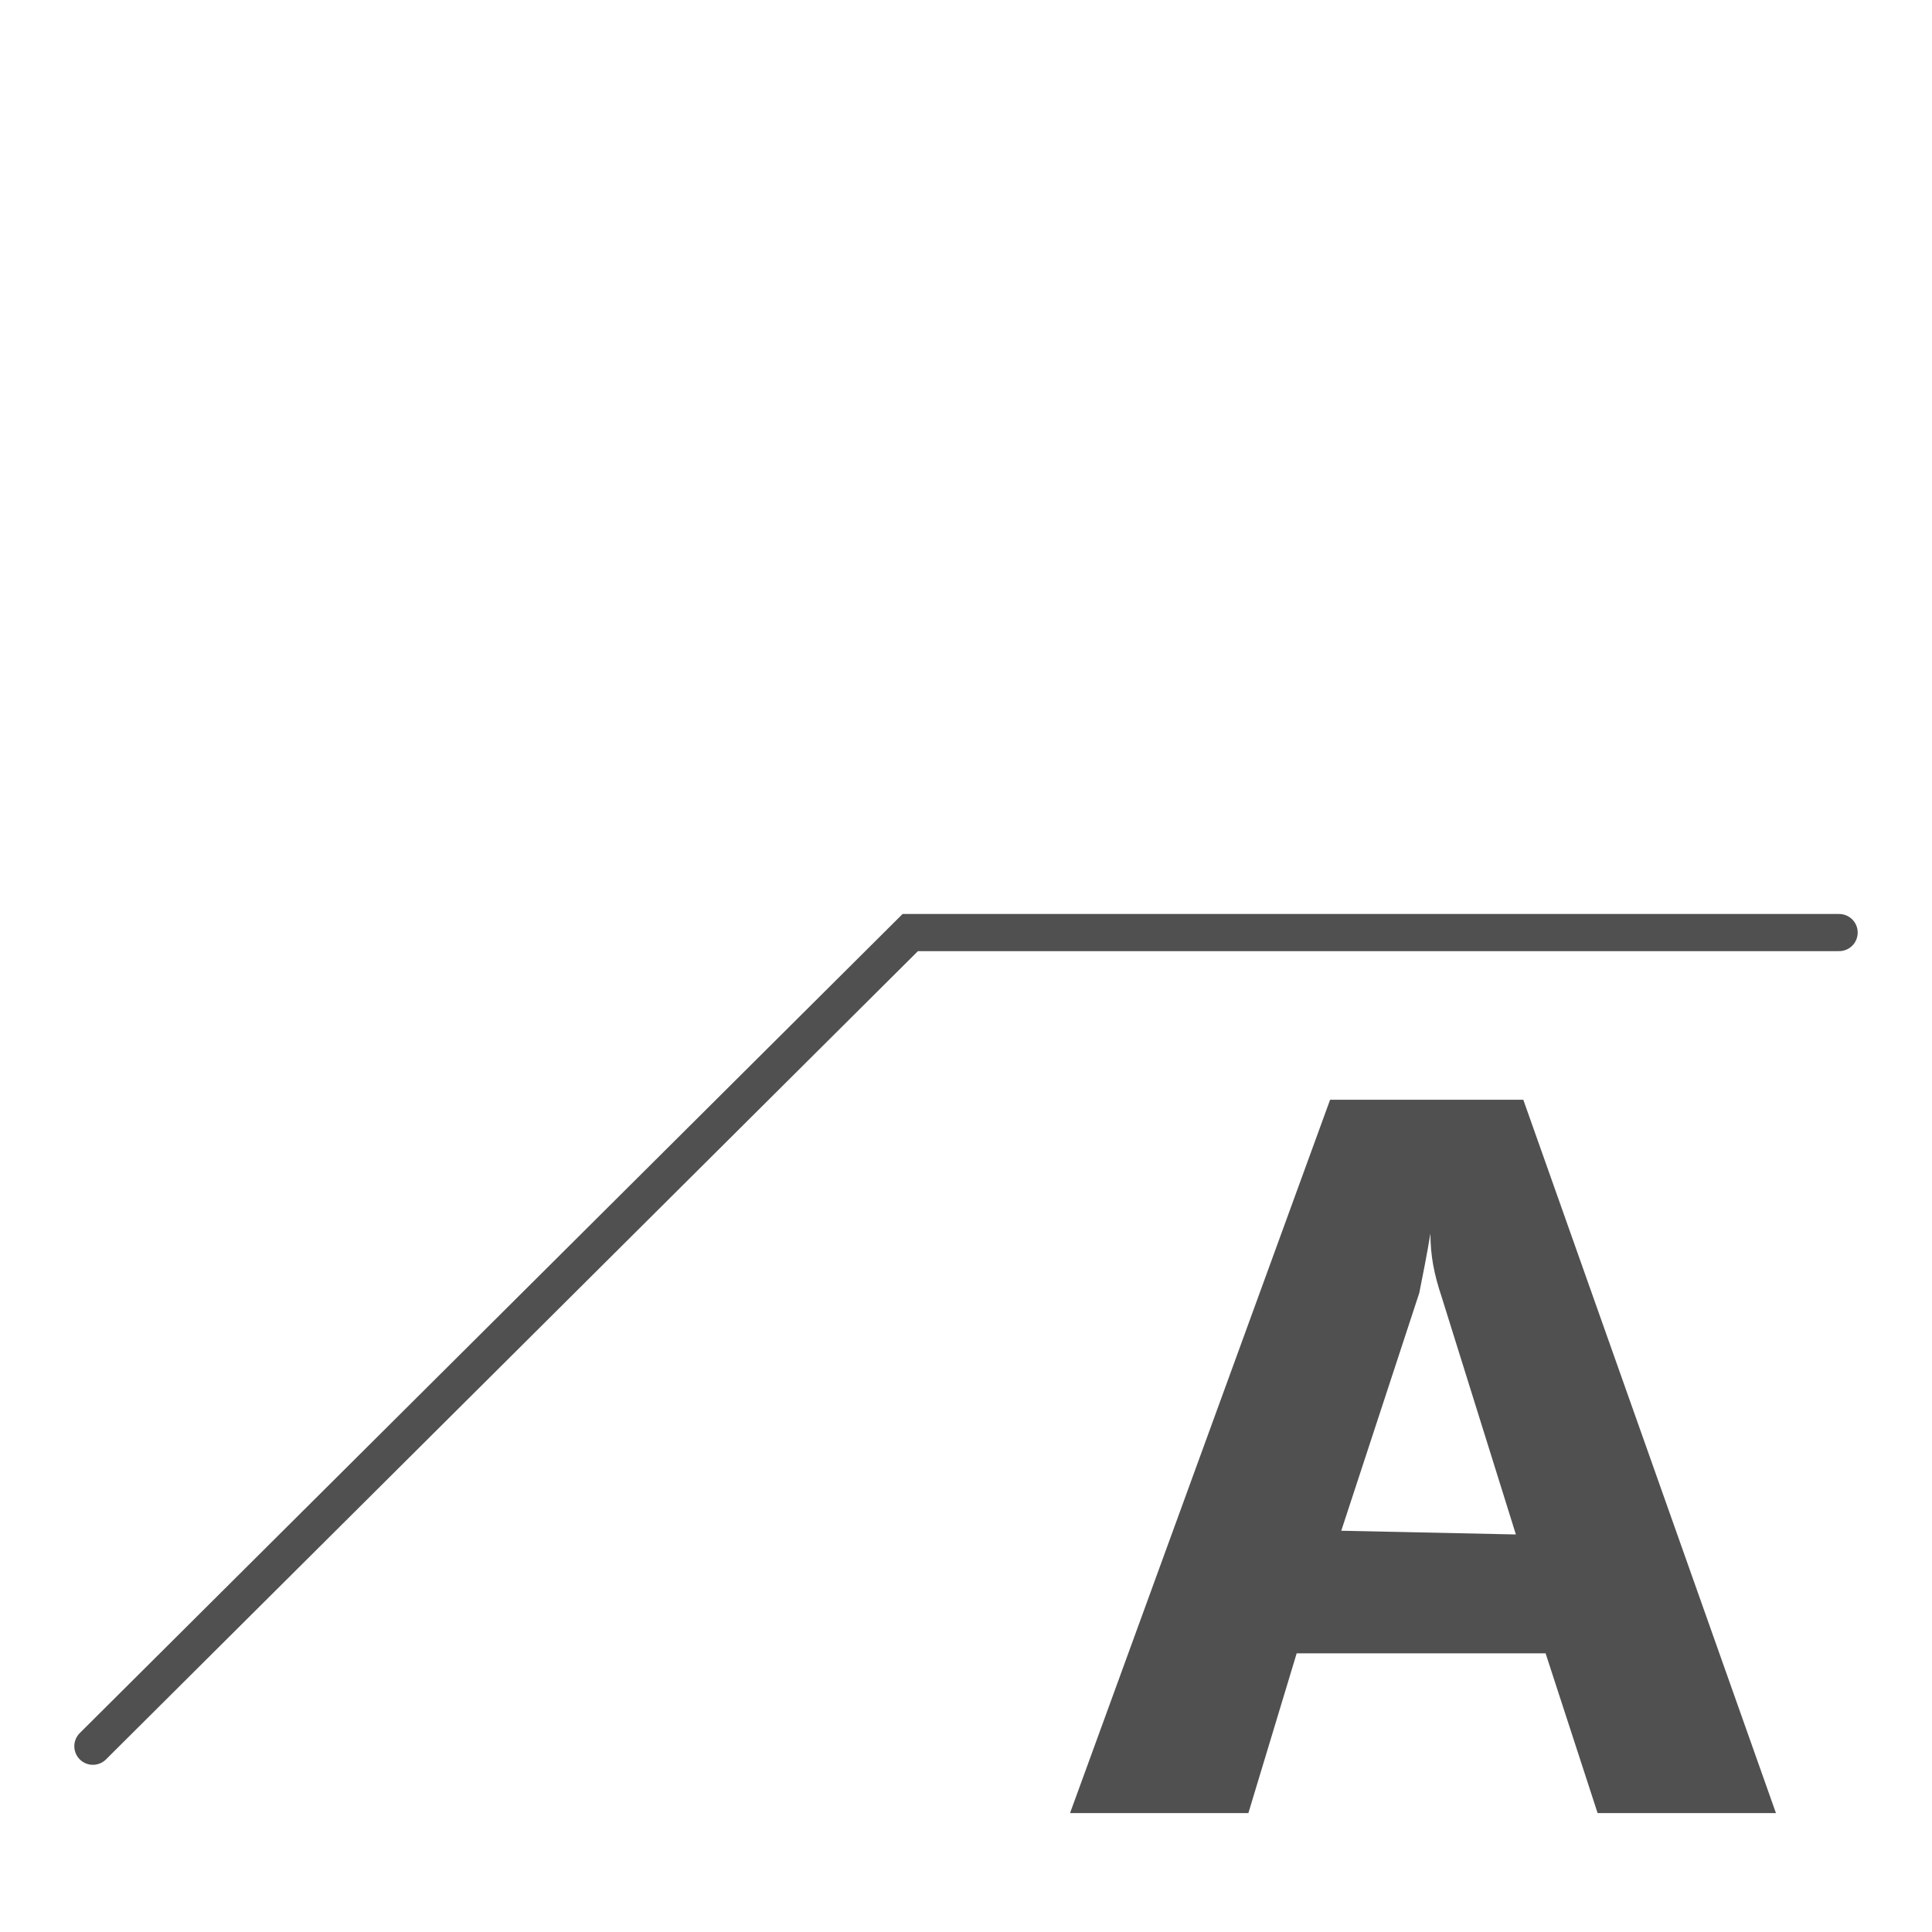
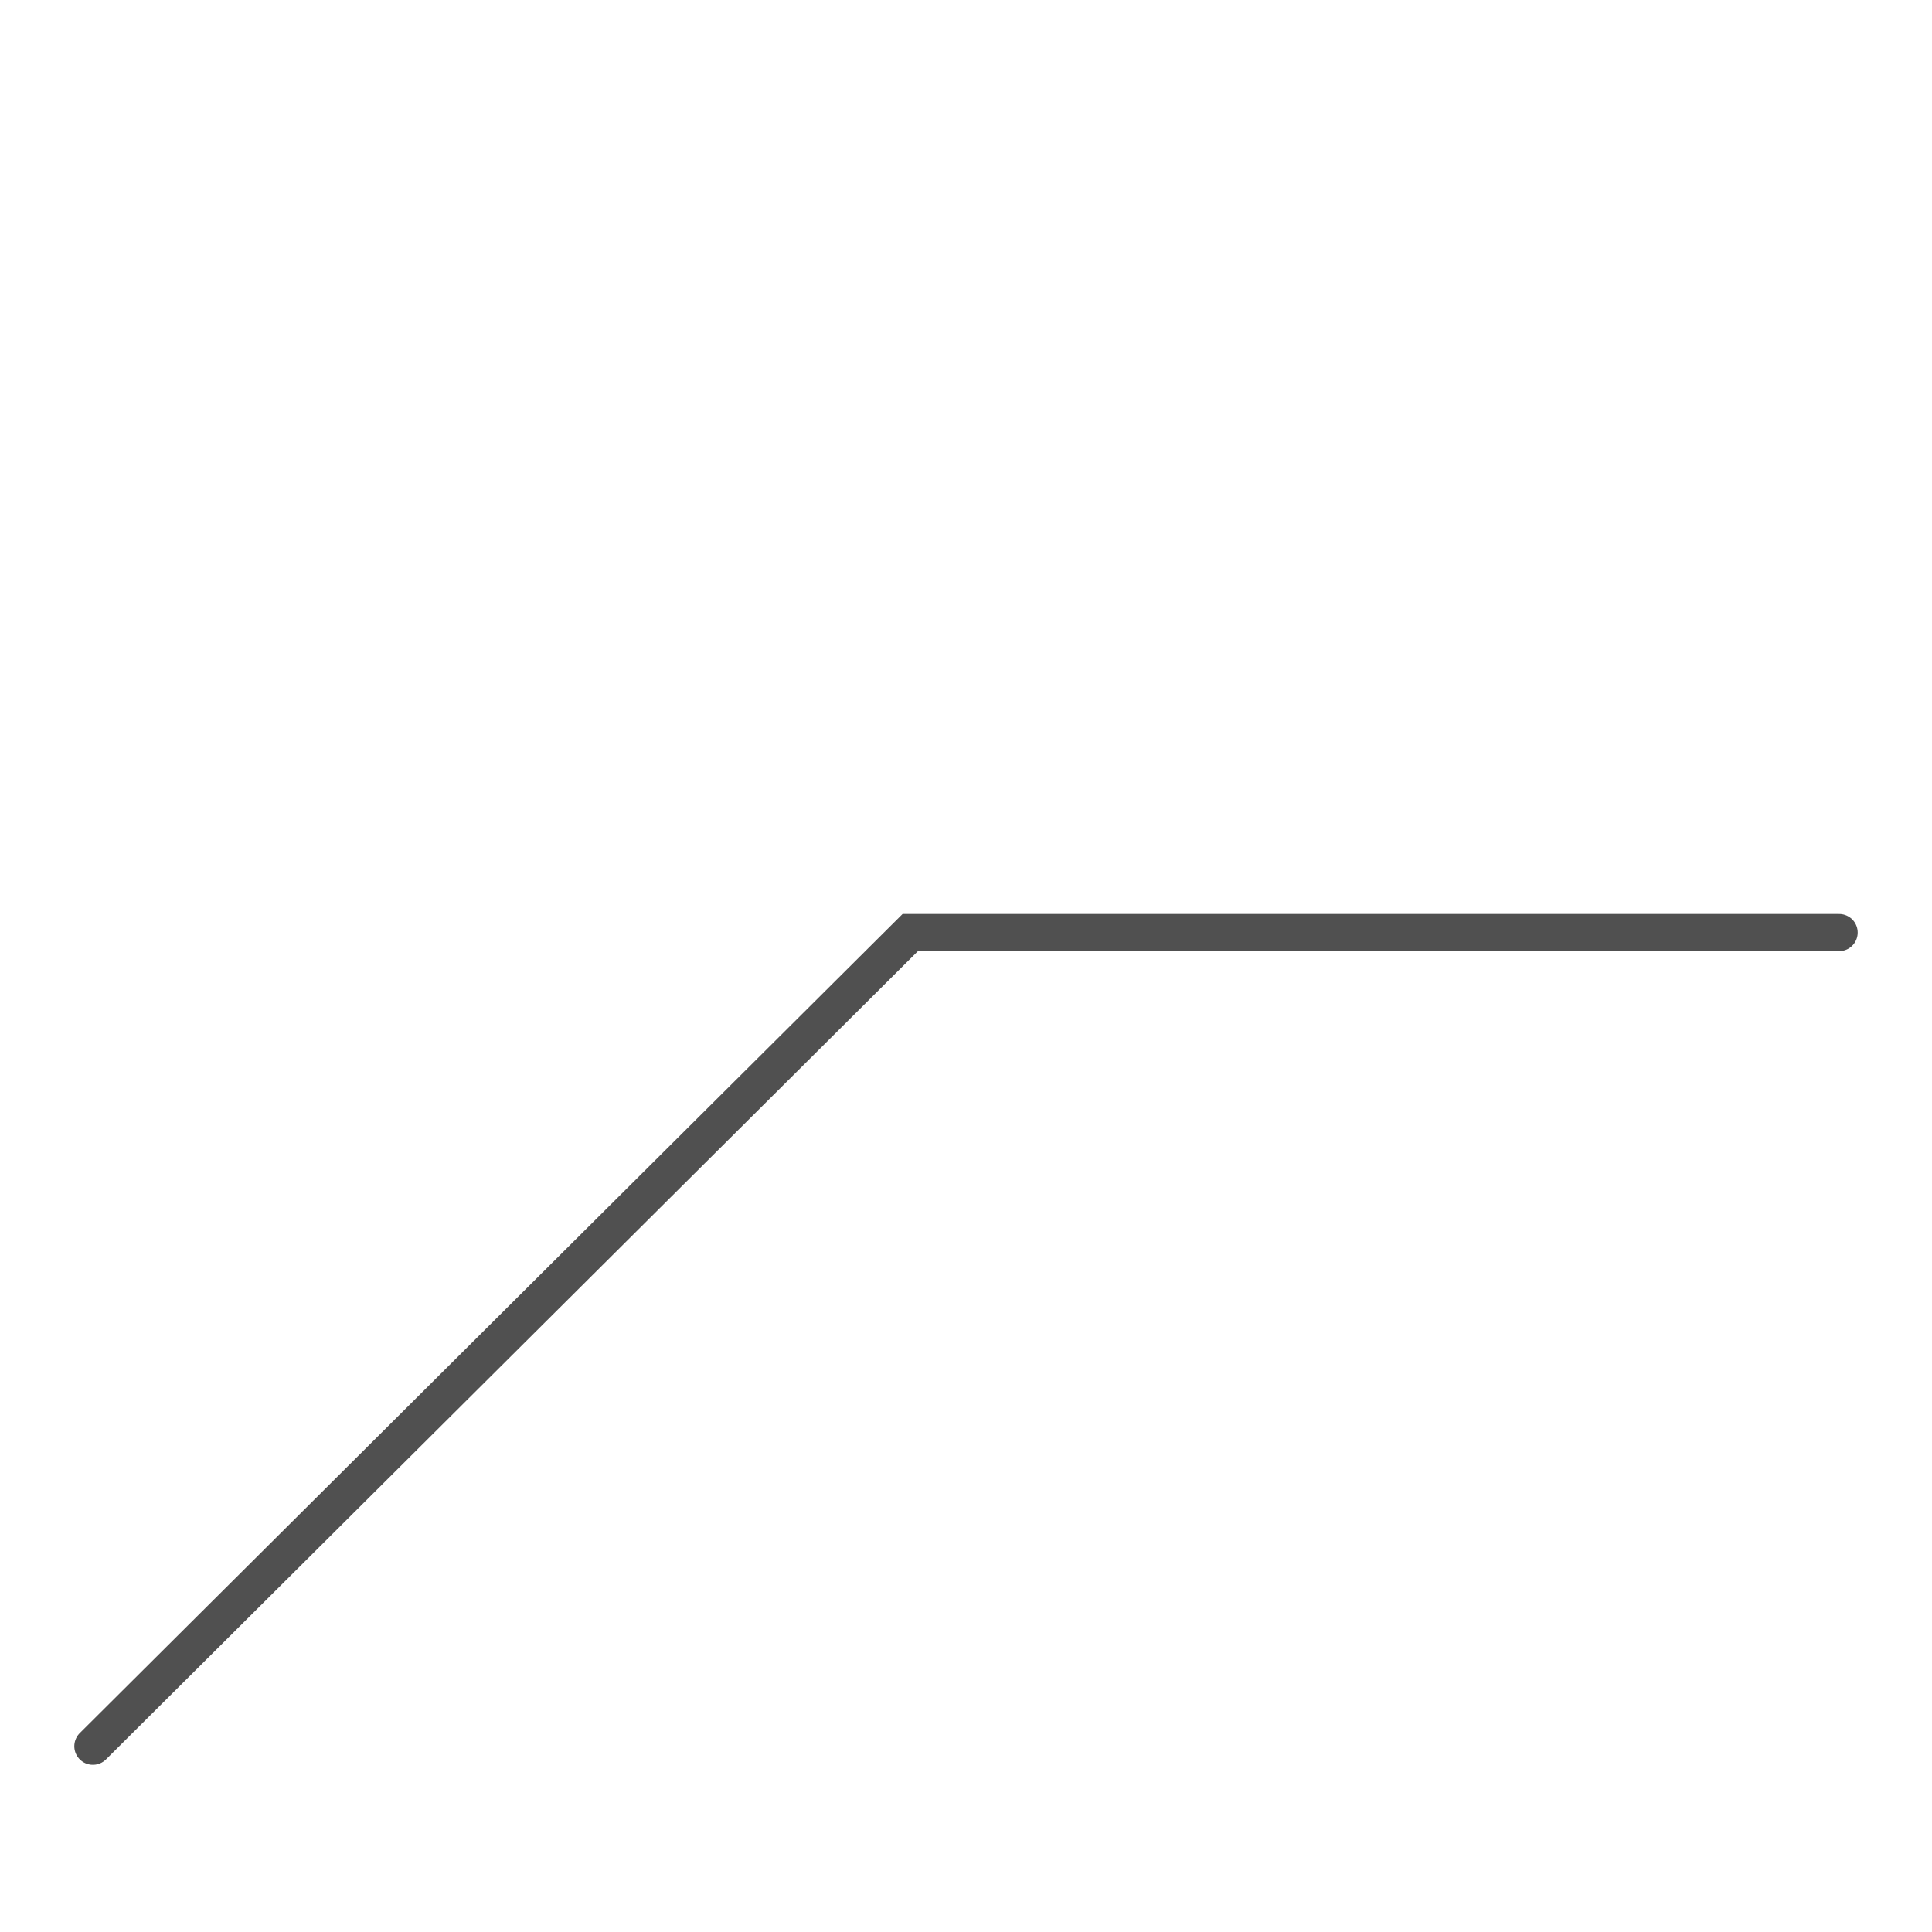
<svg xmlns="http://www.w3.org/2000/svg" version="1.1" id="icon" x="0px" y="0px" viewBox="0 0 52 52" style="enable-background:new 0 0 52 52;" xml:space="preserve">
  <style type="text/css">
	.st0{fill:#505050;}
	.st1{fill:none;stroke:#505050;stroke-linecap:round;stroke-miterlimit:10;}
</style>
-   <path class="st0" d="M47.8,48.8h-4.8l-1.4-4.3h-6.7l-1.3,4.3h-4.8l7-19.2H41L47.8,48.8z M40.8,41.3l-2-6.4c-0.2-0.6-0.3-1.1-0.3-1.7  l0,0c-0.1,0.6-0.2,1.1-0.3,1.6l-2.1,6.4L40.8,41.3L40.8,41.3z" />
  <polyline class="st1" points="2.5,47 24.5,25.1 49.5,25.1 " />
</svg>